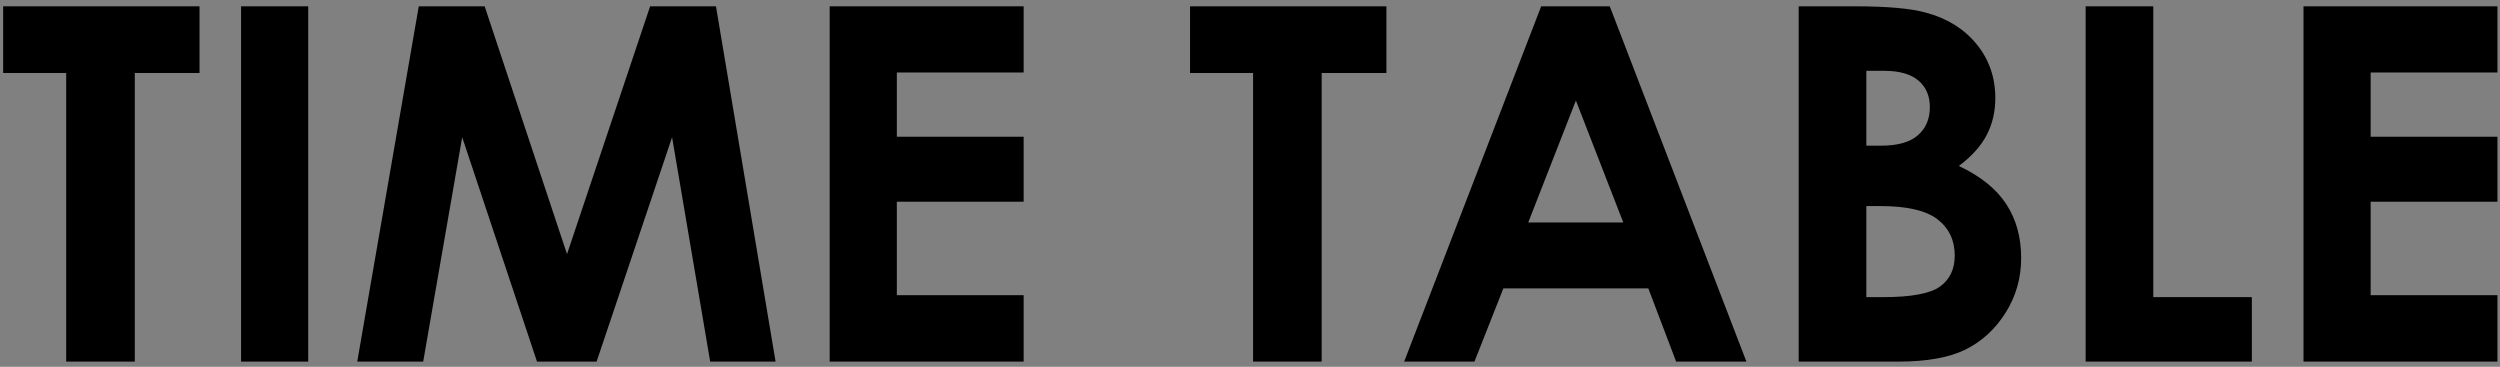
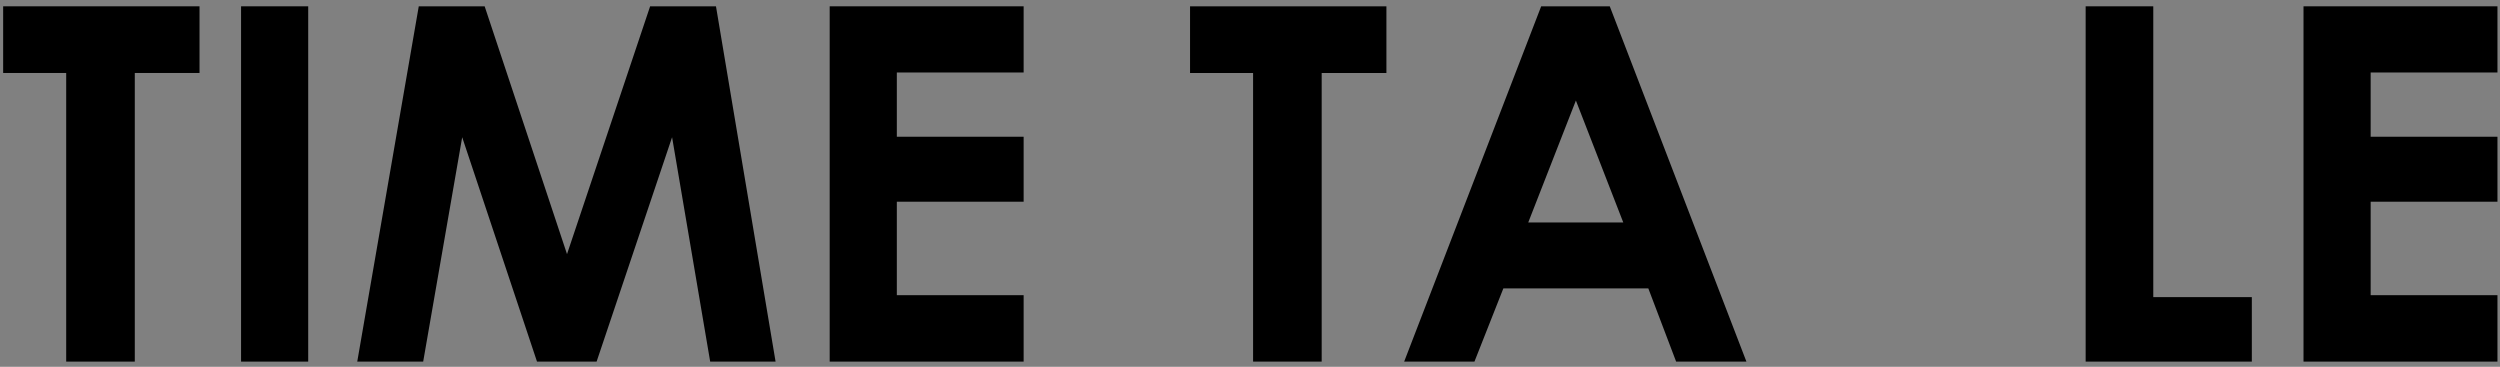
<svg xmlns="http://www.w3.org/2000/svg" version="1.1" id="レイヤー_1" x="0px" y="0px" viewBox="0 0 687.344 100.855" style="enable-background:new 0 0 687.344 100.855;" xml:space="preserve">
  <rect x="0" y="0" width="687.344" height="100.855" fill="#808080" stroke="none" />
  <style type="text/css">
	.st0{fill:#FFFFFF;}
</style>
  <g>
    <path d="M0.868,1.736h53.988v18.328h-17.797v79.355h-18.859V20.064H0.868V1.736z" />
    <path d="M66.278,1.736h18.461v97.684H66.278V1.736z" />
    <path d="M115.133,1.736h18.116l22.645,68.133L178.744,1.736h18.105l16.387,97.684   h-17.98l-10.475-61.691l-20.752,61.691h-16.387l-20.568-61.691l-10.725,61.691H98.22   L115.133,1.736z" />
    <path d="M228.111,1.736h53.324v18.195h-34.863v17.664h34.863v17.863h-34.863v25.699   h34.863v18.262h-53.324V1.736z" />
    <path d="M327.189,1.736h53.988v18.328h-17.797v79.355h-18.859V20.064h-17.332V1.736z" />
    <path d="M423.728,1.736h18.857l37.57,97.684h-19.324l-7.643-20.121h-39.86   l-7.947,20.121h-19.324L423.728,1.736z M433.273,27.634l-13.106,33.535h26.134   L433.273,27.634z" />
-     <path d="M494.532,99.42V1.736h15.358c8.909,0,15.425,0.575,19.548,1.727   c5.851,1.55,10.506,4.427,13.963,8.633s5.186,9.164,5.186,14.875   c0,3.719-0.786,7.095-2.357,10.127s-4.128,5.877-7.67,8.533   c5.933,2.789,10.271,6.275,13.016,10.459s4.117,9.131,4.117,14.842   c0,5.489-1.418,10.492-4.255,15.008s-6.492,7.892-10.969,10.127   c-4.476,2.235-10.659,3.354-18.547,3.354H494.532z M513.126,19.466v20.586h4.066   c4.532,0,7.899-0.952,10.099-2.855c2.2-1.903,3.3-4.493,3.3-7.77   c0-3.055-1.045-5.479-3.134-7.271c-2.088-1.793-5.266-2.689-9.531-2.689H513.126z    M513.126,56.654v25.035h4.661c7.724,0,12.93-0.974,15.615-2.922   c2.685-1.948,4.028-4.781,4.028-8.5c0-4.206-1.576-7.526-4.729-9.961   c-3.151-2.435-8.39-3.652-15.714-3.652H513.126z" />
    <path d="M573.423,1.736h18.594v79.953h27.094v17.73h-45.688V1.736z" />
    <path d="M633.321,1.736h53.324v18.195h-34.863v17.664h34.863v17.863h-34.863v25.699   h34.863v18.262h-53.324V1.736z" />
  </g>
  <g>
    <path class="st0" d="M217.507-651.384h18.116l22.645,68.133l22.85-68.133h18.105   l16.387,97.684h-17.98l-10.475-61.691l-20.752,61.691h-16.387l-20.568-61.691   l-10.725,61.691h-18.129L217.507-651.384z" />
    <path class="st0" d="M360.219-651.384h18.857l37.57,97.684h-19.324l-7.643-20.121h-39.859   l-7.947,20.121h-19.324L360.219-651.384z M369.764-625.486l-13.106,33.535h26.134   L369.764-625.486z" />
    <path class="st0" d="M430.957-651.384h19.723c10.669,0,18.361,0.986,23.076,2.955   c4.715,1.97,8.434,5.158,11.156,9.562c2.723,4.406,4.084,9.685,4.084,15.838   c0,6.818-1.782,12.484-5.346,17s-8.4,7.66-14.51,9.43   c-3.586,1.019-10.116,1.527-19.59,1.527v41.371h-18.594V-651.384z M449.551-613.201   h5.91c4.648,0,7.88-0.333,9.695-0.999c1.815-0.667,3.243-1.765,4.283-3.298   c1.04-1.532,1.561-3.387,1.561-5.563c0-3.776-1.461-6.529-4.383-8.262   c-2.125-1.288-6.065-1.932-11.82-1.932h-5.246V-613.201z" />
  </g>
  <g>
-     <path class="st0" d="M118.649-802.433h18.594v79.953h27.094v17.73h-45.688V-802.433z" />
-     <path class="st0" d="M177.153-802.433h18.461v97.684h-18.461V-802.433z" />
    <path class="st0" d="M216.598-802.433h17.836l41.796,64.281v-64.281h18.594v97.684h-17.887   l-41.746-64.082v64.082h-18.594V-802.433z" />
-     <path class="st0" d="M317.203-802.433h53.324v18.195h-34.863v17.664h34.863v17.863h-34.863   v25.699h34.863v18.262h-53.324V-802.433z" />
-     <path class="st0" d="M425.246-802.433h18.66v63.168c0,5.441,0.475,9.29,1.428,11.545   c0.951,2.255,2.523,4.059,4.715,5.408c2.191,1.349,4.836,2.023,7.936,2.023   c3.275,0,6.098-0.751,8.467-2.256c2.367-1.503,4.006-3.417,4.914-5.739   c0.906-2.322,1.361-6.757,1.361-13.304v-60.846h18.66v58.238   c0,9.828-0.555,16.646-1.66,20.453c-1.107,3.808-3.221,7.482-6.342,11.023   c-3.121,3.542-6.719,6.166-10.791,7.869c-4.074,1.704-8.811,2.557-14.211,2.557   c-7.084,0-13.248-1.627-18.494-4.881s-8.998-7.327-11.256-12.219   c-2.258-4.891-3.387-13.159-3.387-24.803V-802.433z" />
    <path class="st0" d="M512.903-802.433h19.723c10.668,0,18.361,0.986,23.076,2.955   c4.715,1.97,8.434,5.158,11.156,9.562c2.723,4.406,4.084,9.685,4.084,15.838   c0,6.818-1.783,12.484-5.346,17c-3.564,4.516-8.4,7.66-14.51,9.43   c-3.586,1.019-10.117,1.527-19.59,1.527v41.371h-18.594V-802.433z M531.496-764.25   h5.91c4.648,0,7.879-0.333,9.695-0.999c1.814-0.667,3.242-1.765,4.283-3.298   c1.039-1.532,1.561-3.387,1.561-5.563c0-3.776-1.461-6.529-4.383-8.262   c-2.125-1.288-6.066-1.932-11.82-1.932h-5.246V-764.25z" />
  </g>
  <g>
    <path d="M138.205-950.468c13.821,0,25.705,5.004,35.65,15.008   c9.945,10.006,14.918,22.203,14.918,36.59c0,14.256-4.907,26.32-14.719,36.191   c-9.812,9.873-21.718,14.809-35.716,14.809c-14.663,0-26.846-5.068-36.547-15.207   c-9.702-10.137-14.552-22.18-14.552-36.125c0-9.34,2.259-17.93,6.777-25.766   c4.519-7.836,10.732-14.045,18.64-18.627   C120.561-948.177,129.078-950.468,138.205-950.468z M138.006-932.273   c-9.042,0-16.642,3.145-22.801,9.43c-6.16,6.287-9.24,14.277-9.24,23.973   c0,10.803,3.877,19.348,11.634,25.633c6.026,4.914,12.939,7.371,20.739,7.371   c8.818,0,16.33-3.188,22.535-9.562c6.205-6.375,9.307-14.232,9.307-23.574   c0-9.297-3.125-17.166-9.374-23.607S146.957-932.273,138.006-932.273z" />
    <path d="M205.641-948.011h18.66v63.168c0,5.441,0.475,9.29,1.428,11.546   c0.952,2.255,2.523,4.059,4.715,5.407c2.191,1.35,4.836,2.023,7.936,2.023   c3.276,0,6.098-0.751,8.467-2.256c2.368-1.503,4.006-3.416,4.914-5.738   c0.907-2.322,1.361-6.757,1.361-13.305v-60.846h18.66v58.238   c0,9.828-0.554,16.646-1.66,20.453c-1.107,3.809-3.221,7.482-6.342,11.023   c-3.121,3.543-6.718,6.166-10.791,7.869c-4.074,1.704-8.81,2.557-14.211,2.557   c-7.083,0-13.248-1.627-18.494-4.881s-8.998-7.326-11.256-12.219   c-2.258-4.891-3.387-13.158-3.387-24.803V-948.011z" />
    <path d="M283.734-948.011h53.988v18.328h-17.797v79.355h-18.859v-79.355h-17.332V-948.011z" />
    <path d="M350.473-948.011h18.594v79.953h27.094v17.73h-45.688V-948.011z" />
    <path d="M408.977-948.011h18.461v97.684H408.977V-948.011z" />
    <path d="M448.422-948.011h17.836l41.797,64.281v-64.281h18.594v97.684H508.761l-41.745-64.082   v64.082h-18.594V-948.011z" />
    <path d="M549.028-948.011h53.324v18.195h-34.863v17.664h34.863v17.863h-34.863v25.699   h34.863v18.262H549.028V-948.011z" />
  </g>
</svg>